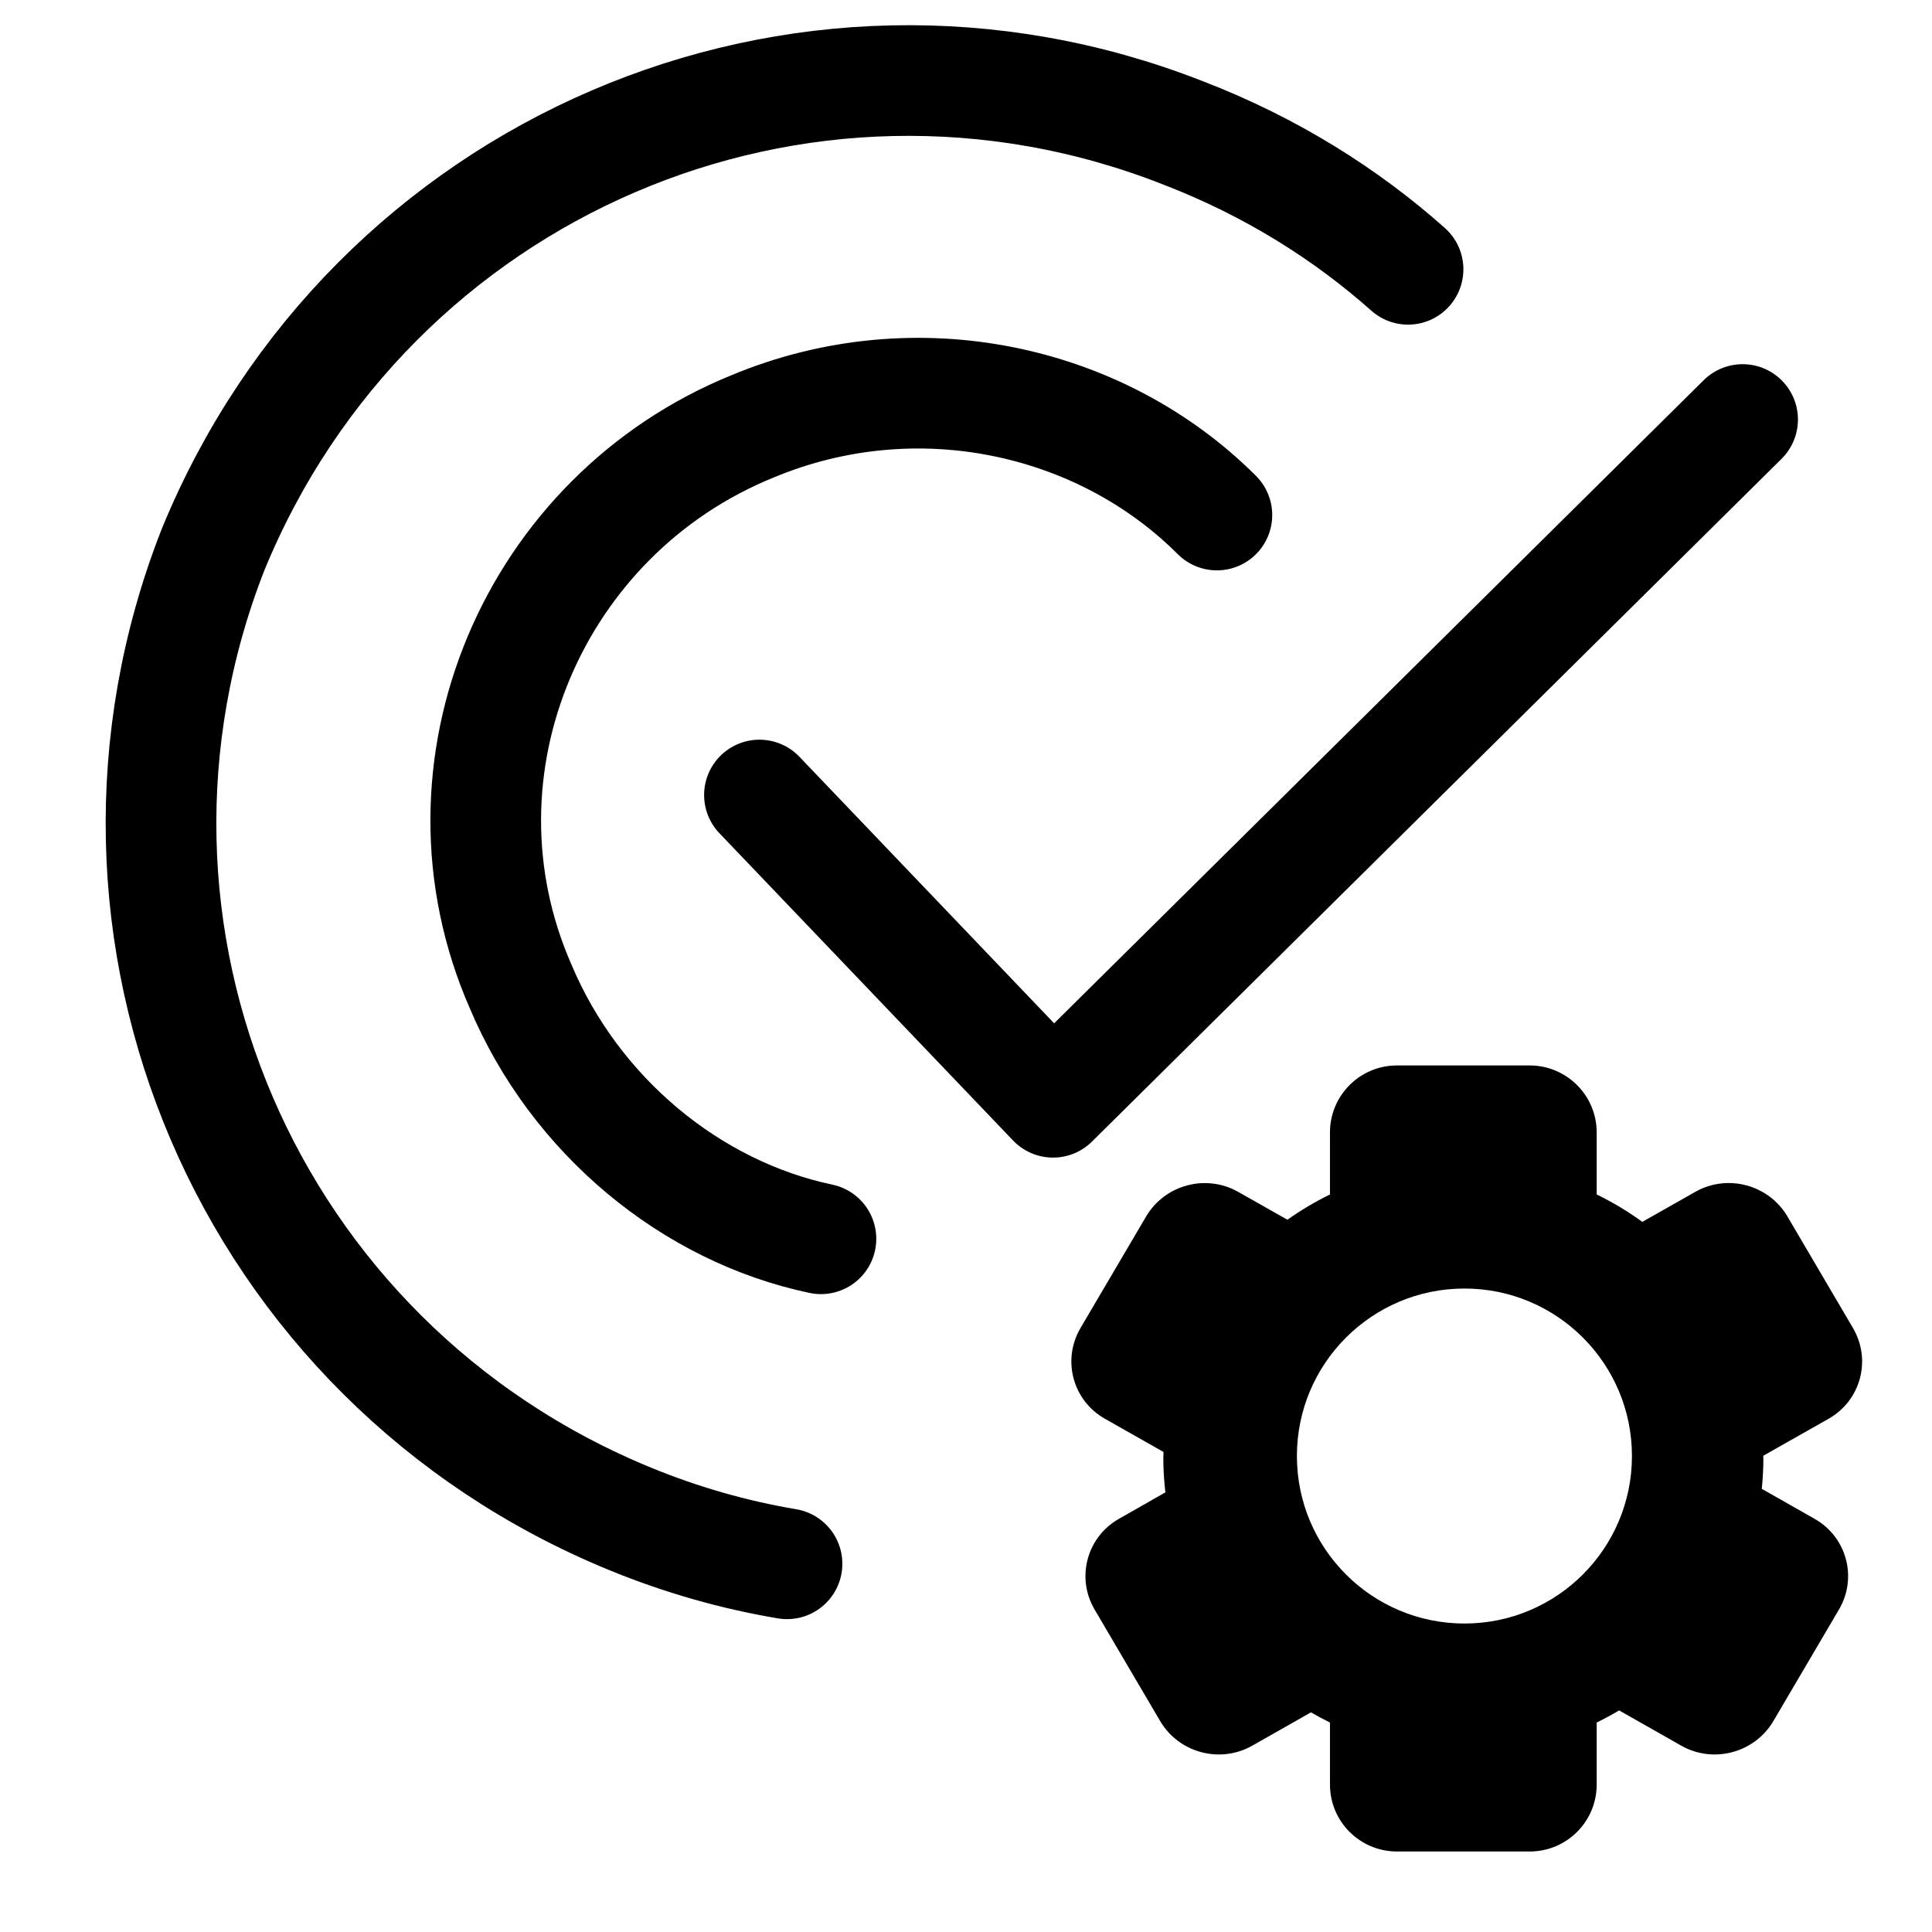
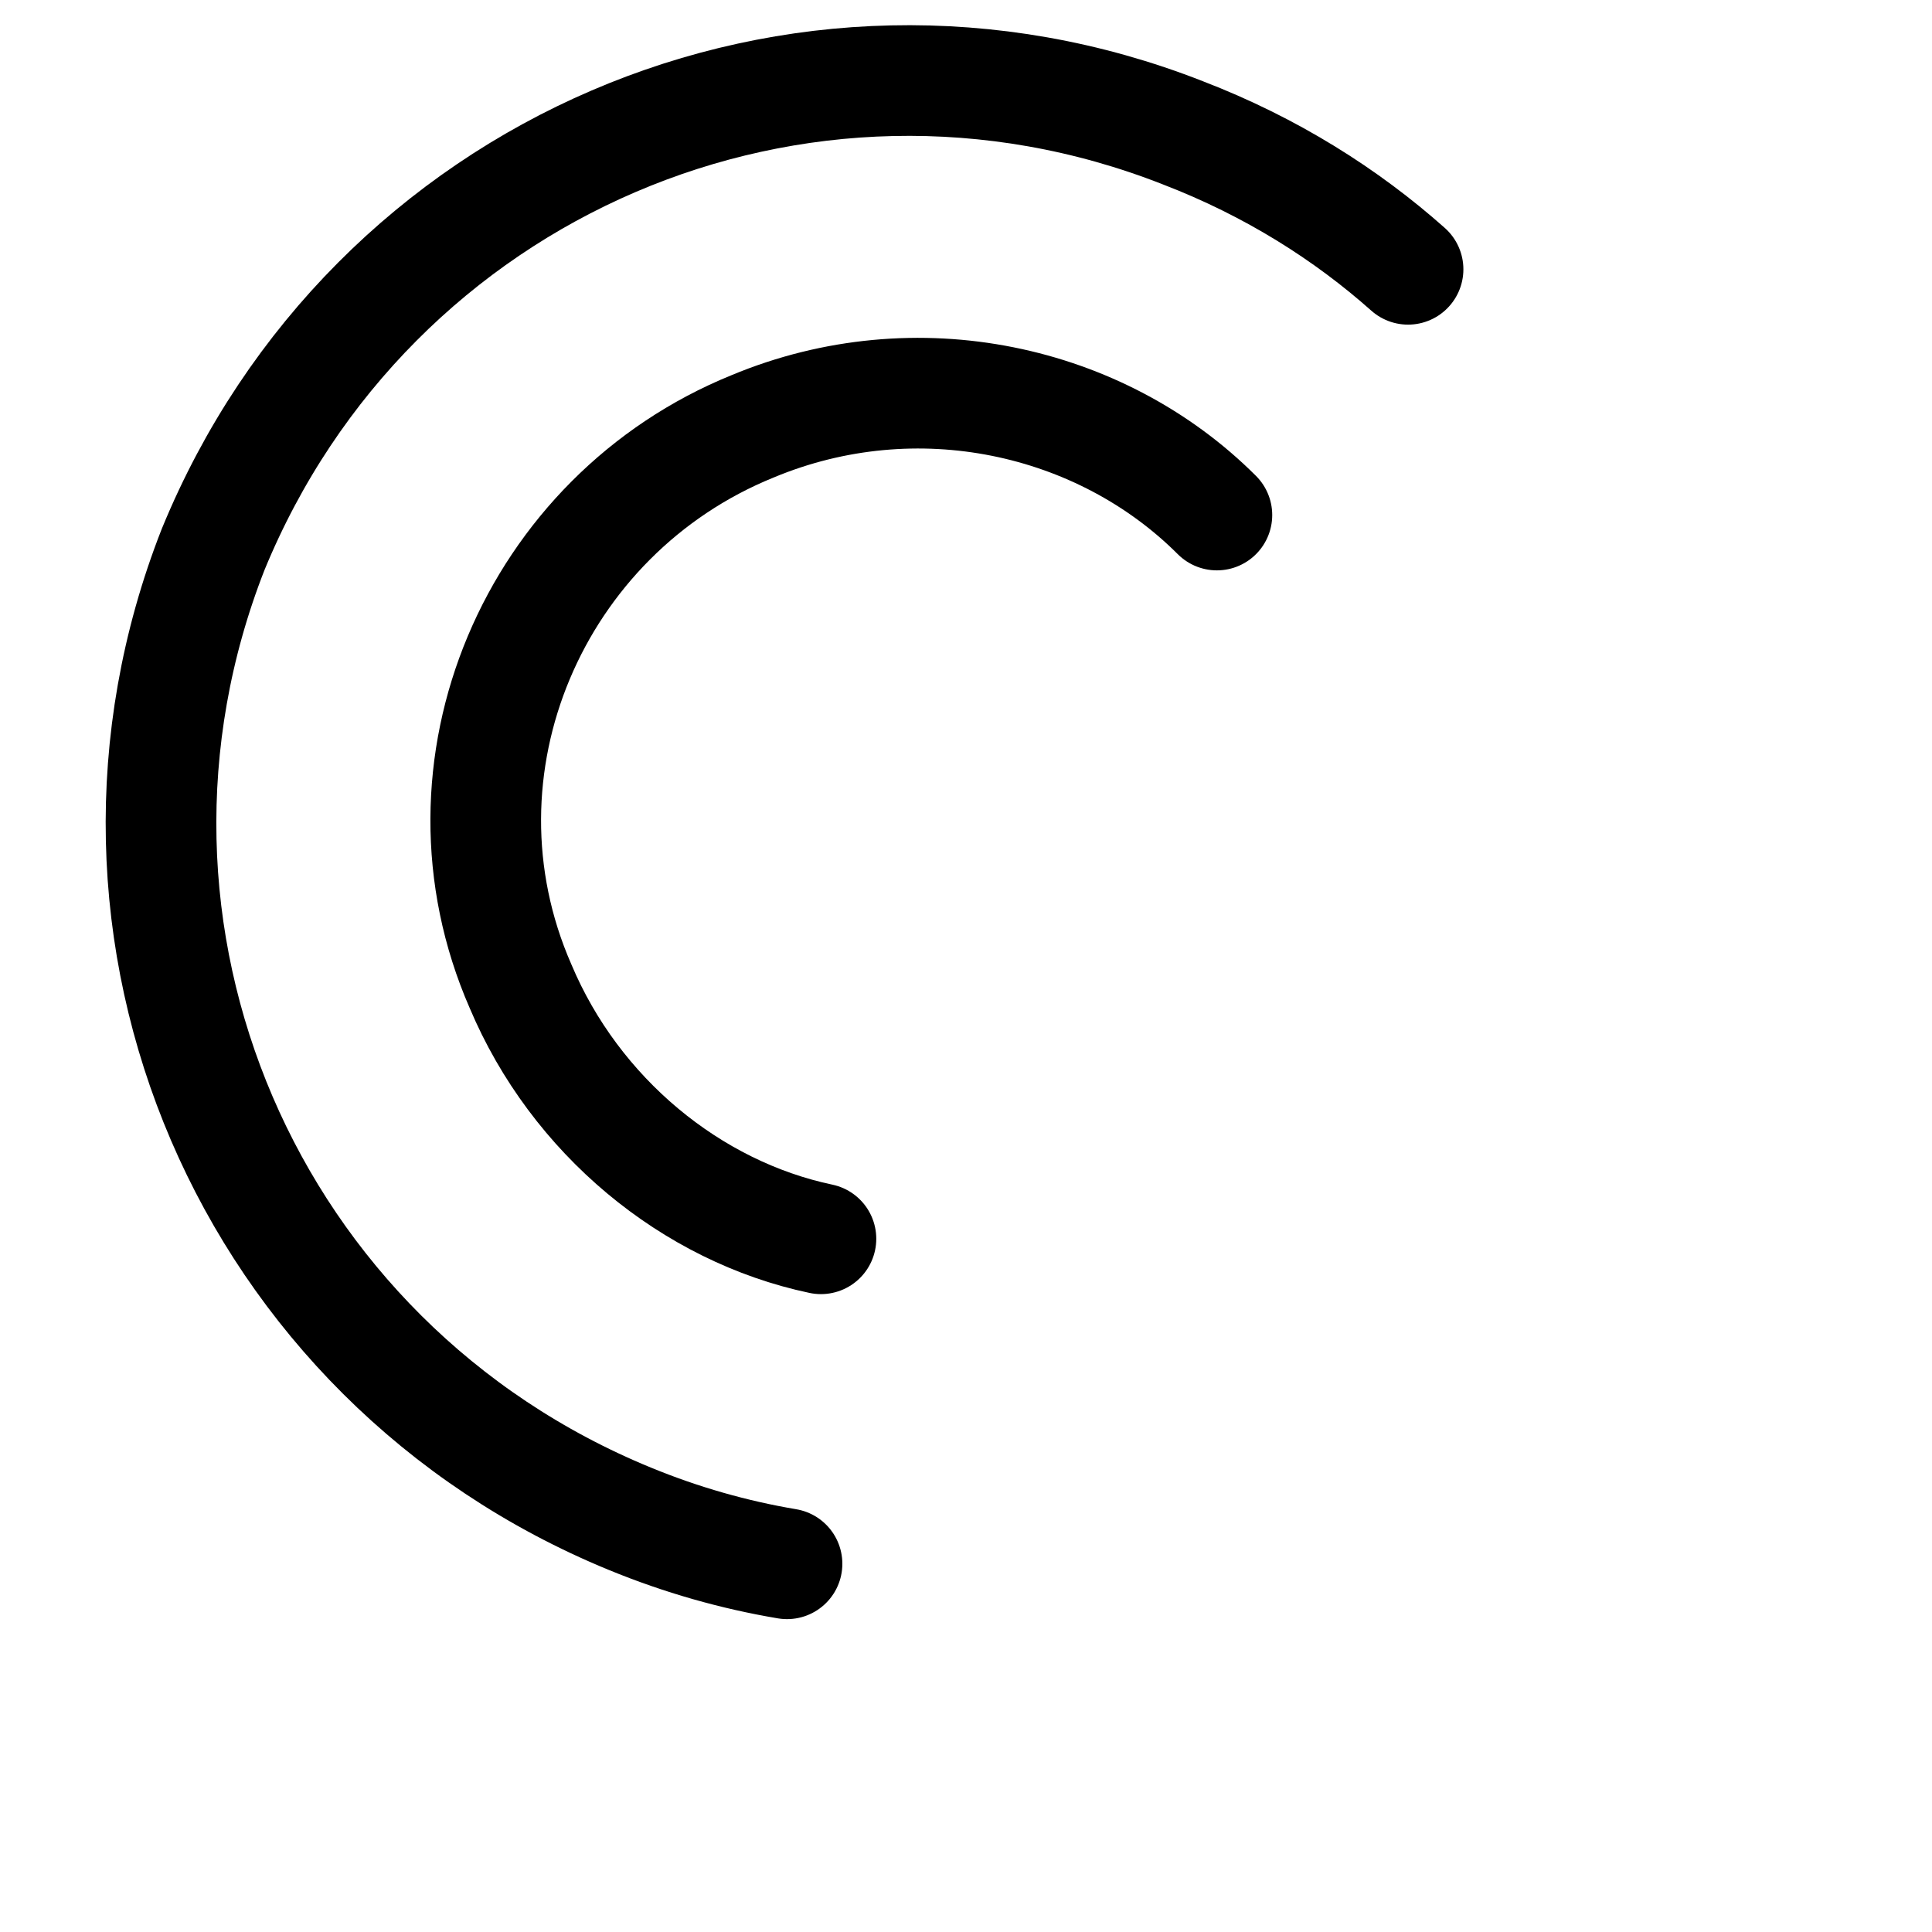
<svg xmlns="http://www.w3.org/2000/svg" width="36" height="36" viewBox="0 0 36 36" fill="none">
  <g clip-path="url(#clip0_663_723)">
-     <path d="M28.504 19.853C29.193 19.854 29.752 20.413 29.752 21.101V22.257C30.052 22.403 30.337 22.574 30.602 22.768L31.59 22.208C32.189 21.868 32.958 22.074 33.307 22.668L34.527 24.745C34.876 25.339 34.673 26.096 34.074 26.436L32.856 27.126C32.857 27.143 32.858 27.16 32.858 27.177C32.858 27.367 32.847 27.556 32.828 27.742L33.812 28.301C34.412 28.641 34.615 29.398 34.266 29.992L33.045 32.068C32.696 32.662 31.927 32.868 31.328 32.528L30.17 31.871C30.034 31.952 29.895 32.027 29.752 32.097V33.253C29.752 33.942 29.193 34.5 28.504 34.5H26.03C25.341 34.5 24.782 33.942 24.782 33.253V32.097C24.662 32.038 24.543 31.974 24.428 31.907L23.334 32.528C22.735 32.868 21.966 32.662 21.617 32.068L20.396 29.991C20.048 29.397 20.251 28.641 20.85 28.301L21.715 27.808C21.691 27.601 21.677 27.39 21.677 27.177C21.677 27.136 21.679 27.096 21.68 27.055L20.587 26.436C19.988 26.096 19.785 25.339 20.134 24.745L21.355 22.669C21.704 22.075 22.473 21.869 23.072 22.209L23.989 22.728C24.239 22.551 24.504 22.393 24.782 22.257V21.101C24.782 20.412 25.341 19.853 26.03 19.853H28.504ZM27.288 24.01C25.564 24.01 24.166 25.407 24.166 27.131C24.166 28.855 25.564 30.252 27.288 30.252C29.012 30.252 30.409 28.854 30.409 27.131C30.409 25.407 29.012 24.01 27.288 24.01Z" fill="black" />
    <path d="M22.675 9.597C20.513 7.435 17.078 6.671 14.024 7.944C9.953 9.597 7.918 14.305 9.699 18.376C10.717 20.793 12.879 22.574 15.297 23.083" stroke="black" stroke-width="2.062" stroke-miterlimit="10" stroke-linecap="round" stroke-linejoin="round" />
    <path d="M26.237 5.018C25.092 4 23.693 3.11 22.039 2.474C14.914 -0.325 6.9 3.11 3.973 10.234C1.175 17.358 4.61 25.373 11.734 28.299C12.7 28.696 13.682 28.974 14.665 29.139" stroke="black" stroke-width="2.062" stroke-miterlimit="10" stroke-linecap="round" stroke-linejoin="round" />
-     <path d="M14.151 14.814L19.622 20.539L32.471 7.817" stroke="black" stroke-width="2.062" stroke-miterlimit="10" stroke-linecap="round" stroke-linejoin="round" />
  </g>
  <defs>
    <clipPath id="clip0_663_723">
      <rect width="36" height="36" fill="white" />
    </clipPath>
  </defs>
</svg>